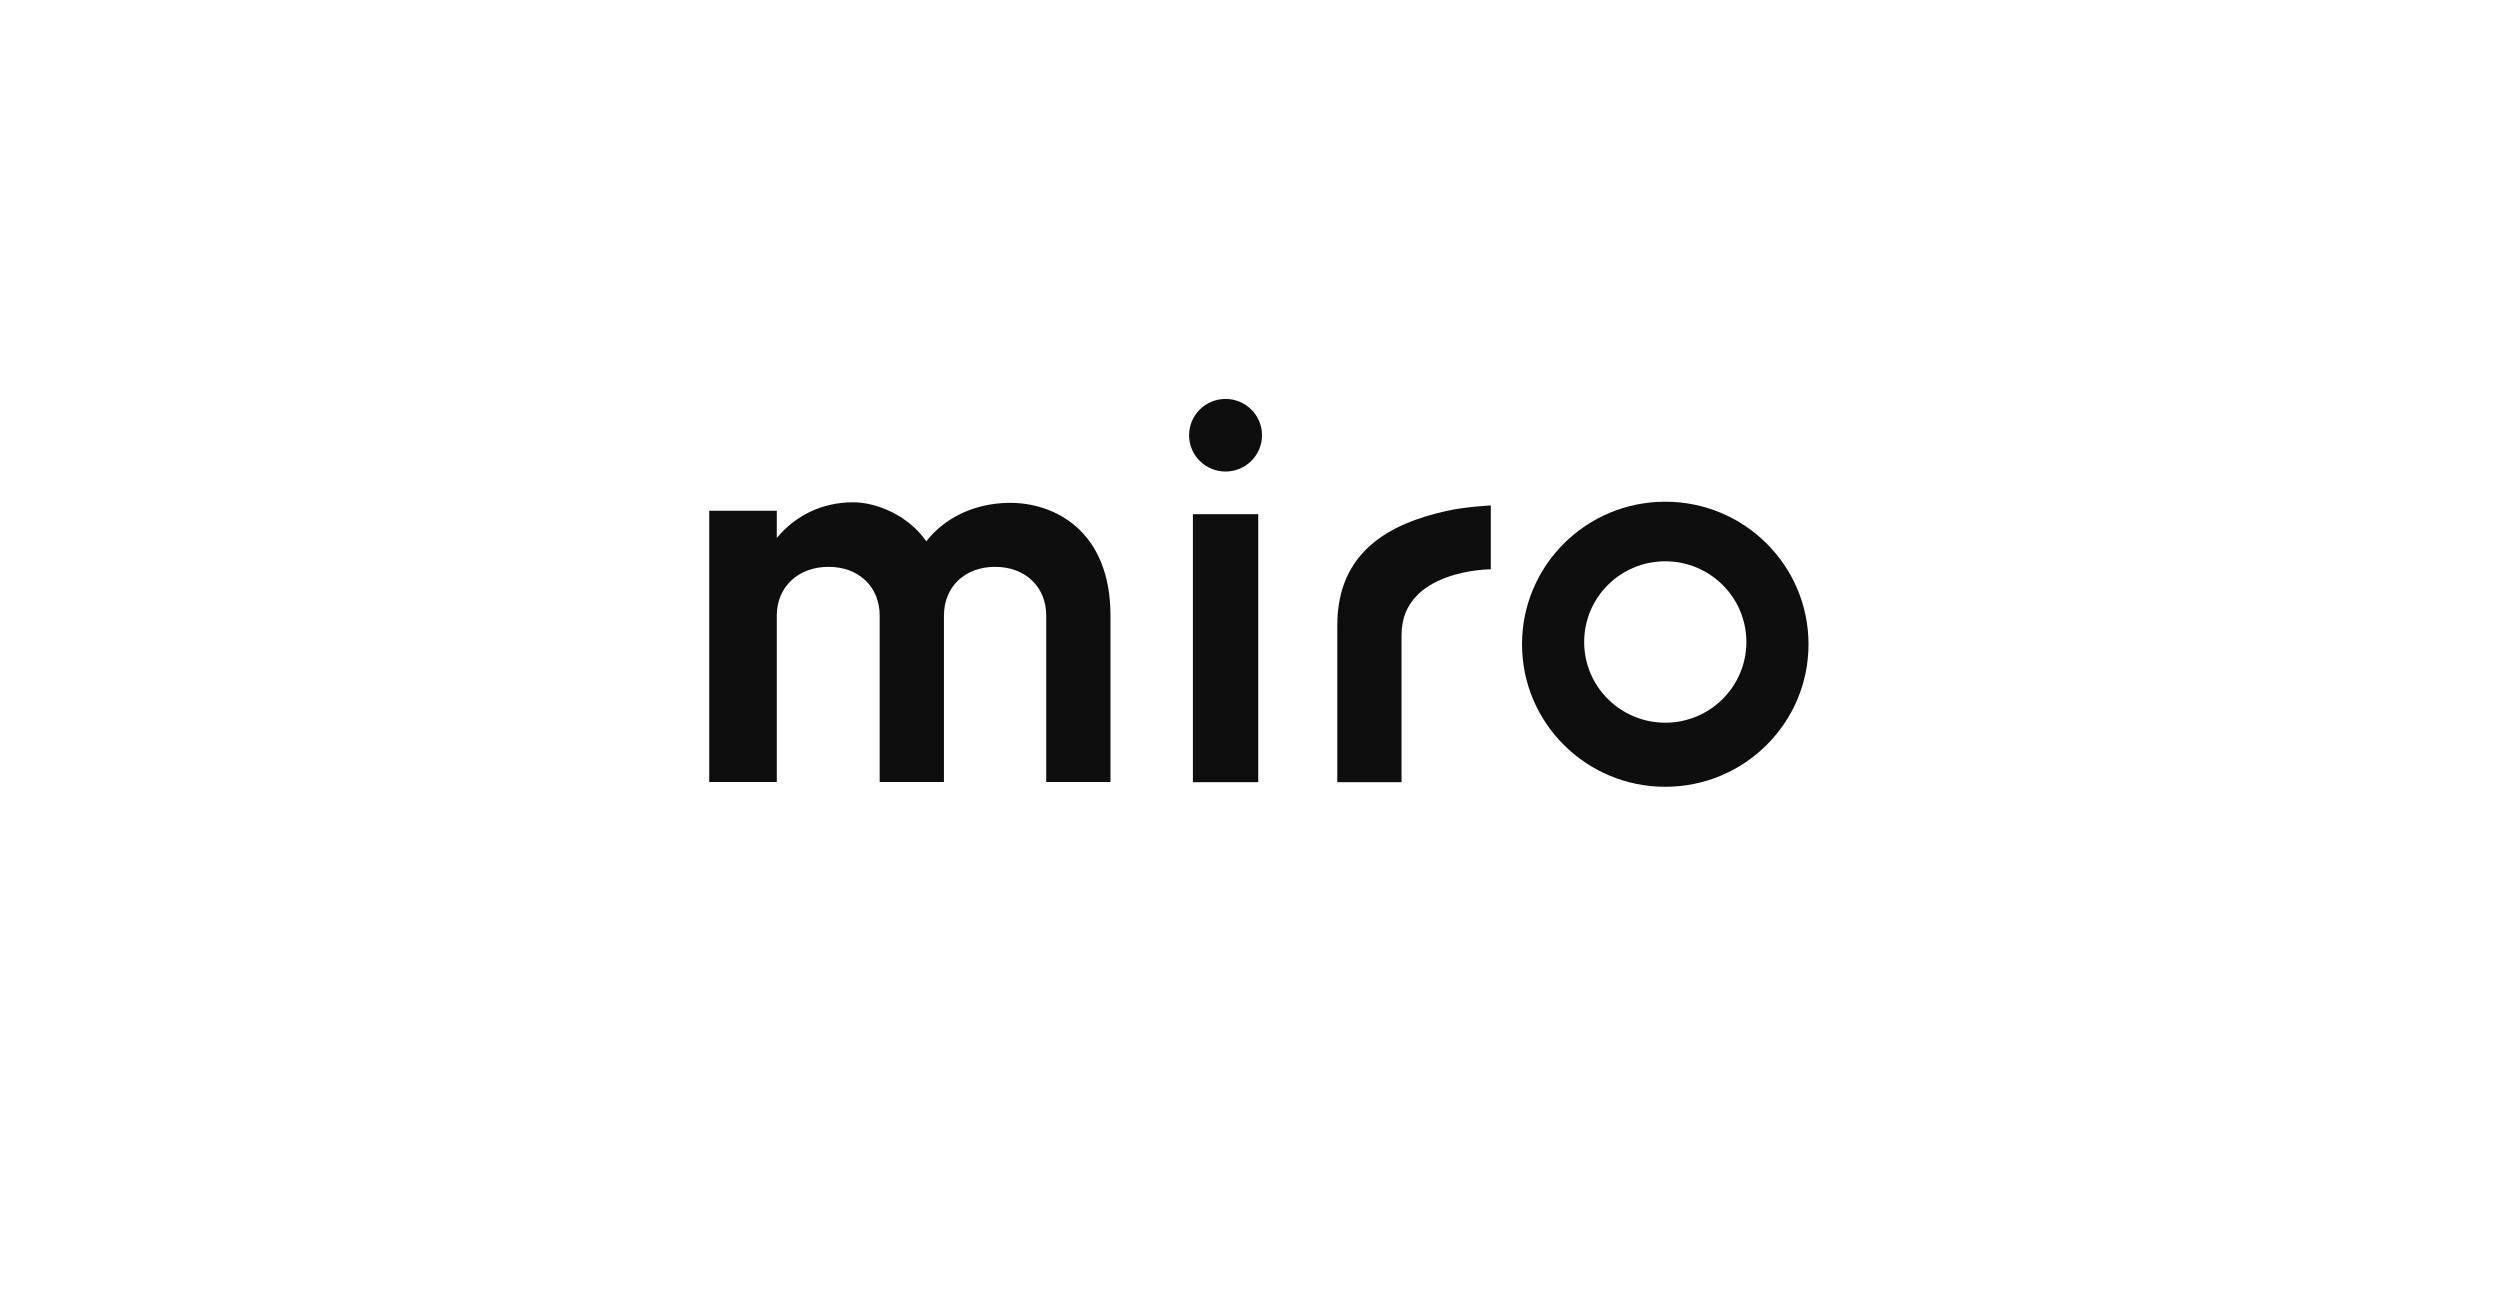
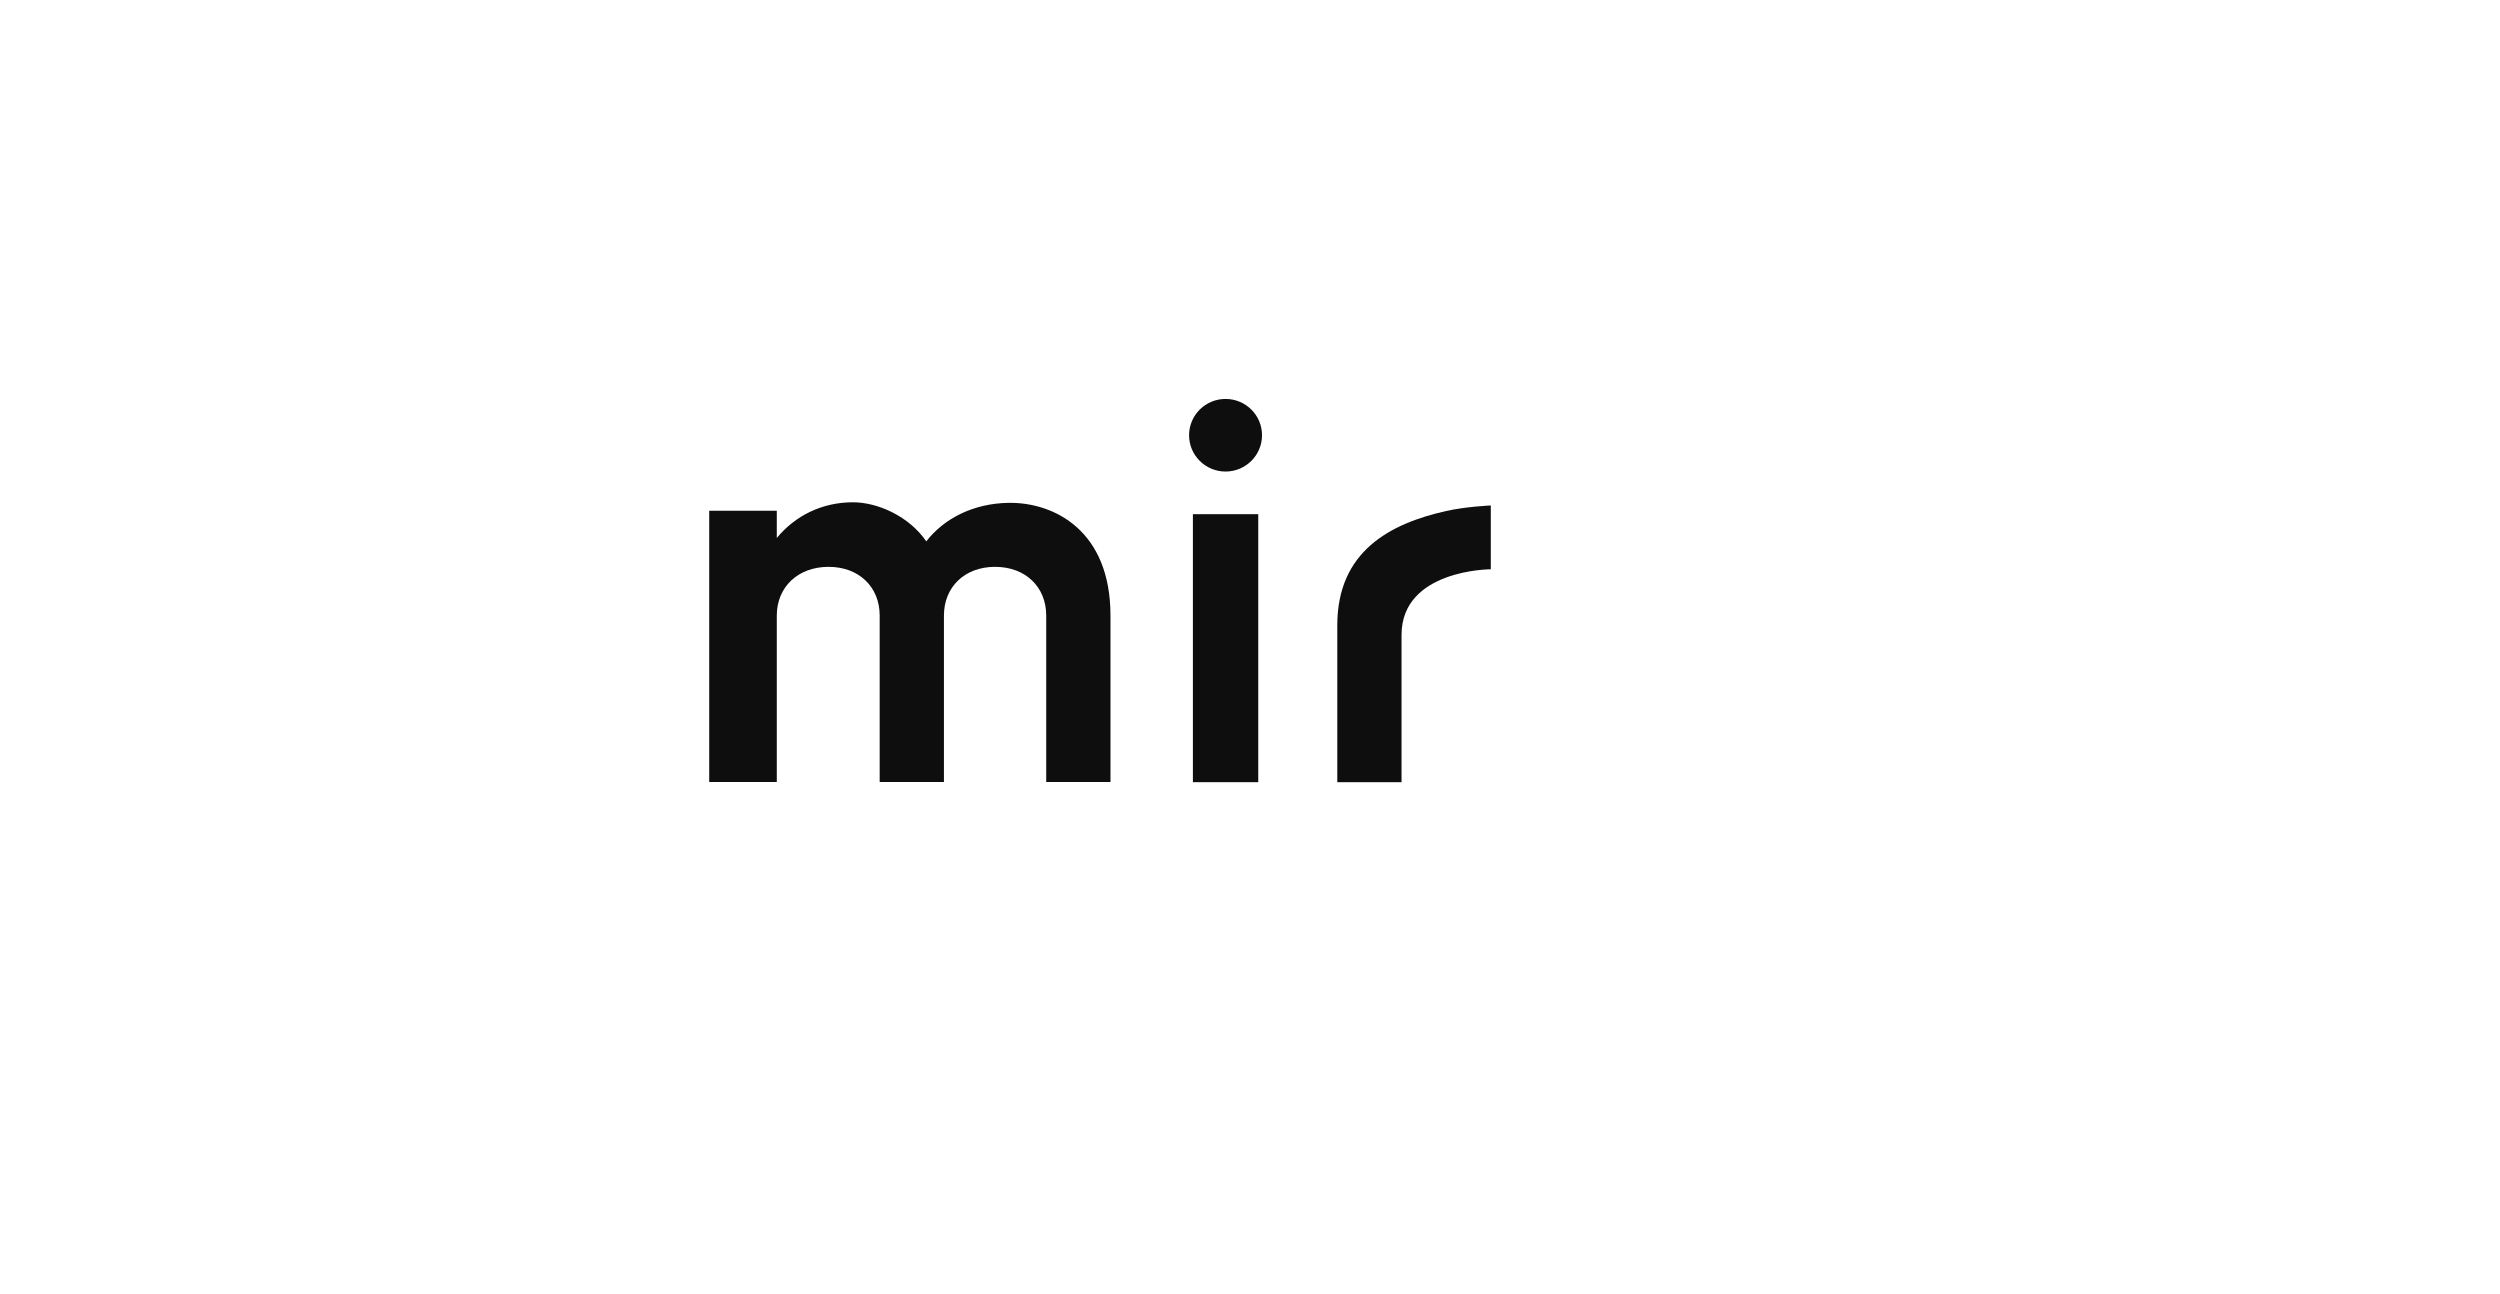
<svg xmlns="http://www.w3.org/2000/svg" width="141" height="73" viewBox="0 0 141 73" fill="none">
  <g clip-path="url(#clip0_59_168)">
    <path d="M48.106 28.329C49.517 28.329 51.281 29.128 52.242 30.532C53.236 29.255 54.871 28.393 56.891 28.36C59.458 28.327 62.631 29.924 62.631 34.715V44.104H59.007V34.715C59.007 33.118 57.852 31.97 56.123 31.97C54.394 31.97 53.238 33.118 53.238 34.715V44.104H49.614V34.715C49.614 33.118 48.46 31.97 46.729 31.97C44.998 31.97 43.811 33.118 43.811 34.715V44.104H40V28.805H43.811V30.342C44.839 29.097 46.344 28.329 48.108 28.329H48.106Z" fill="#0E0E0F" />
    <path d="M69.121 26.595C70.257 26.595 71.178 25.678 71.178 24.547C71.178 23.417 70.257 22.5 69.121 22.5C67.985 22.5 67.064 23.417 67.064 24.547C67.064 25.678 67.985 26.595 69.121 26.595Z" fill="#0E0E0F" />
    <path d="M75.423 35.269V44.115H79.047V35.811C79.047 32.113 84.081 32.107 84.081 32.107V28.508C84.081 28.508 82.673 28.571 81.561 28.821C78.408 29.53 75.423 31.086 75.423 35.269Z" fill="#0E0E0F" />
    <path d="M70.965 29V44.115H67.279V29H70.965Z" fill="#0E0E0F" />
-     <path d="M93.921 28.296C89.459 28.296 85.842 31.895 85.842 36.336C85.842 40.776 89.459 44.375 93.921 44.375C98.383 44.375 102 40.776 102 36.336C102 31.895 98.383 28.296 93.921 28.296ZM93.921 40.76C91.395 40.76 89.347 38.723 89.347 36.209C89.347 33.694 91.394 31.657 93.921 31.657C96.447 31.657 98.495 33.694 98.495 36.209C98.495 38.723 96.447 40.76 93.921 40.76Z" fill="#0E0E0F" />
  </g>
  <defs>
    <clipPath id="clip0_59_168">
      <rect width="141" height="72.5" fill="white" />
    </clipPath>
  </defs>
</svg>